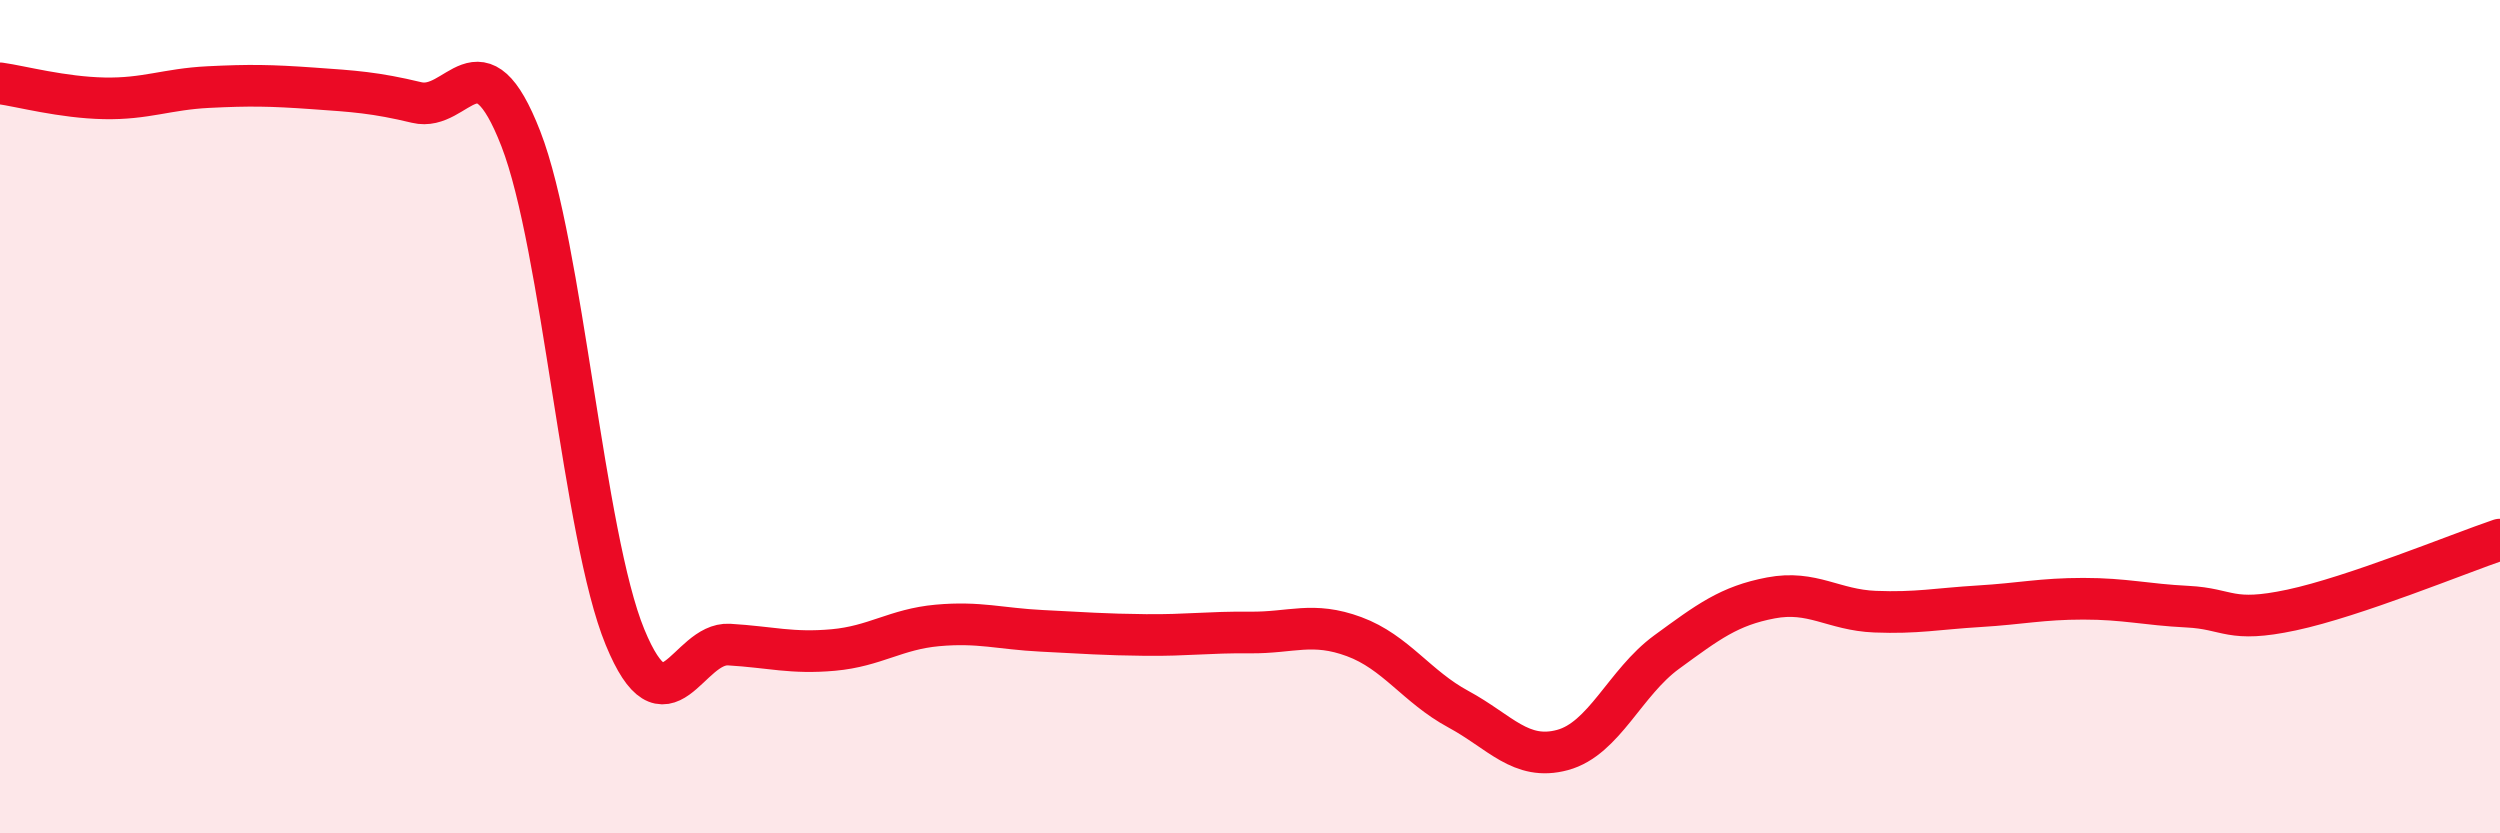
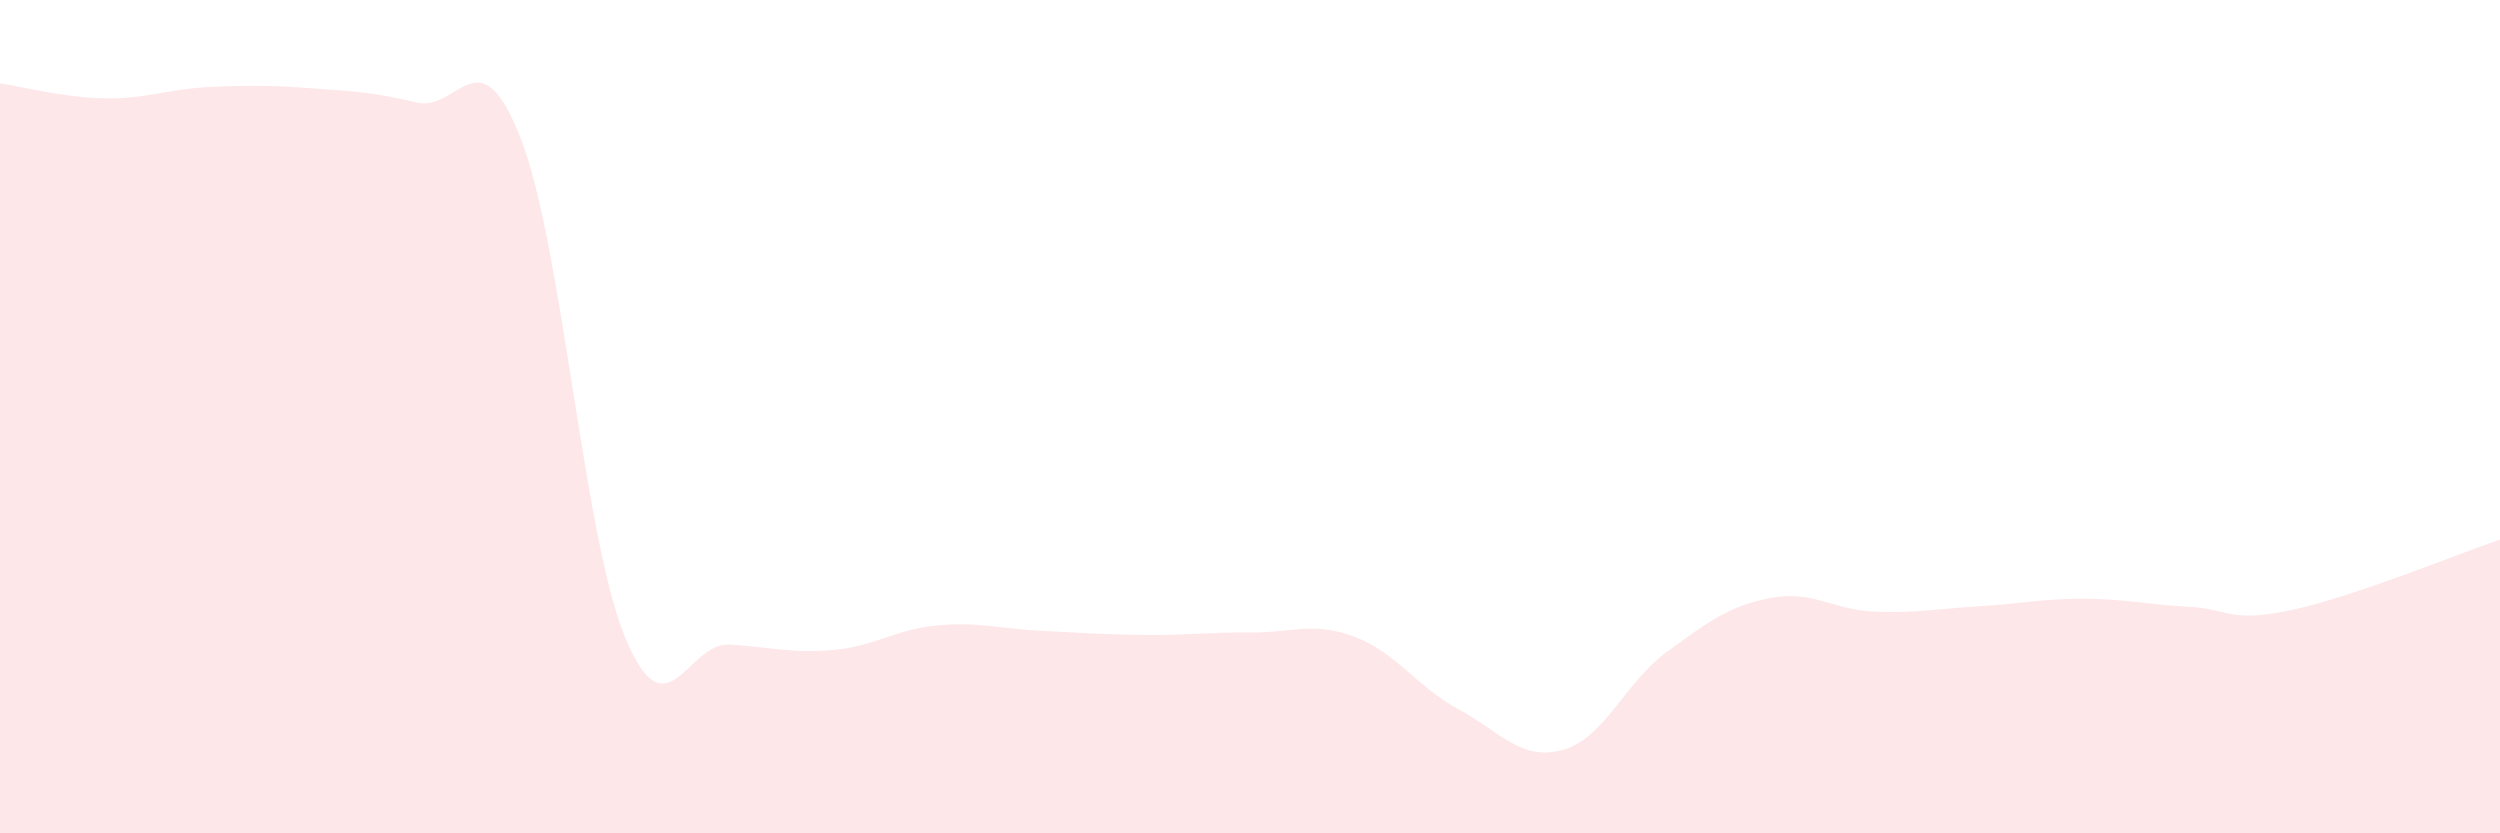
<svg xmlns="http://www.w3.org/2000/svg" width="60" height="20" viewBox="0 0 60 20">
  <path d="M 0,2 C 0.5,2.07 1.5,2.34 2.5,2.36 C 3.5,2.38 4,2.14 5,2.09 C 6,2.04 6.5,2.05 7.5,2.12 C 8.5,2.19 9,2.22 10,2.46 C 11,2.7 11.5,0.76 12.5,3.33 C 13.5,5.9 14,12.86 15,15.29 C 16,17.72 16.5,15.41 17.5,15.47 C 18.5,15.53 19,15.69 20,15.6 C 21,15.51 21.5,15.1 22.5,15.01 C 23.5,14.92 24,15.09 25,15.14 C 26,15.19 26.5,15.23 27.5,15.24 C 28.5,15.25 29,15.17 30,15.18 C 31,15.19 31.5,14.91 32.5,15.28 C 33.5,15.65 34,16.48 35,17.02 C 36,17.56 36.5,18.27 37.5,18 C 38.5,17.73 39,16.38 40,15.65 C 41,14.92 41.5,14.54 42.5,14.35 C 43.5,14.16 44,14.64 45,14.68 C 46,14.72 46.5,14.61 47.5,14.55 C 48.5,14.49 49,14.37 50,14.37 C 51,14.37 51.5,14.51 52.5,14.56 C 53.5,14.61 53.5,14.96 55,14.64 C 56.5,14.32 59,13.29 60,12.95L60 20L0 20Z" fill="#EB0A25" opacity="0.1" stroke-linecap="round" stroke-linejoin="round" />
-   <path d="M 0,2 C 0.5,2.07 1.5,2.34 2.5,2.36 C 3.5,2.38 4,2.14 5,2.09 C 6,2.04 6.5,2.05 7.5,2.12 C 8.5,2.19 9,2.22 10,2.46 C 11,2.7 11.5,0.76 12.5,3.33 C 13.5,5.9 14,12.86 15,15.29 C 16,17.72 16.5,15.41 17.5,15.47 C 18.5,15.53 19,15.69 20,15.6 C 21,15.51 21.5,15.1 22.5,15.01 C 23.5,14.92 24,15.09 25,15.14 C 26,15.19 26.5,15.23 27.5,15.24 C 28.5,15.25 29,15.17 30,15.18 C 31,15.19 31.5,14.91 32.5,15.28 C 33.5,15.65 34,16.48 35,17.02 C 36,17.56 36.5,18.27 37.5,18 C 38.5,17.73 39,16.38 40,15.65 C 41,14.92 41.5,14.54 42.5,14.35 C 43.5,14.16 44,14.64 45,14.68 C 46,14.72 46.5,14.61 47.5,14.55 C 48.5,14.49 49,14.37 50,14.37 C 51,14.37 51.5,14.51 52.5,14.56 C 53.5,14.61 53.5,14.96 55,14.64 C 56.5,14.32 59,13.29 60,12.95" stroke="#EB0A25" stroke-width="1" fill="none" stroke-linecap="round" stroke-linejoin="round" />
</svg>